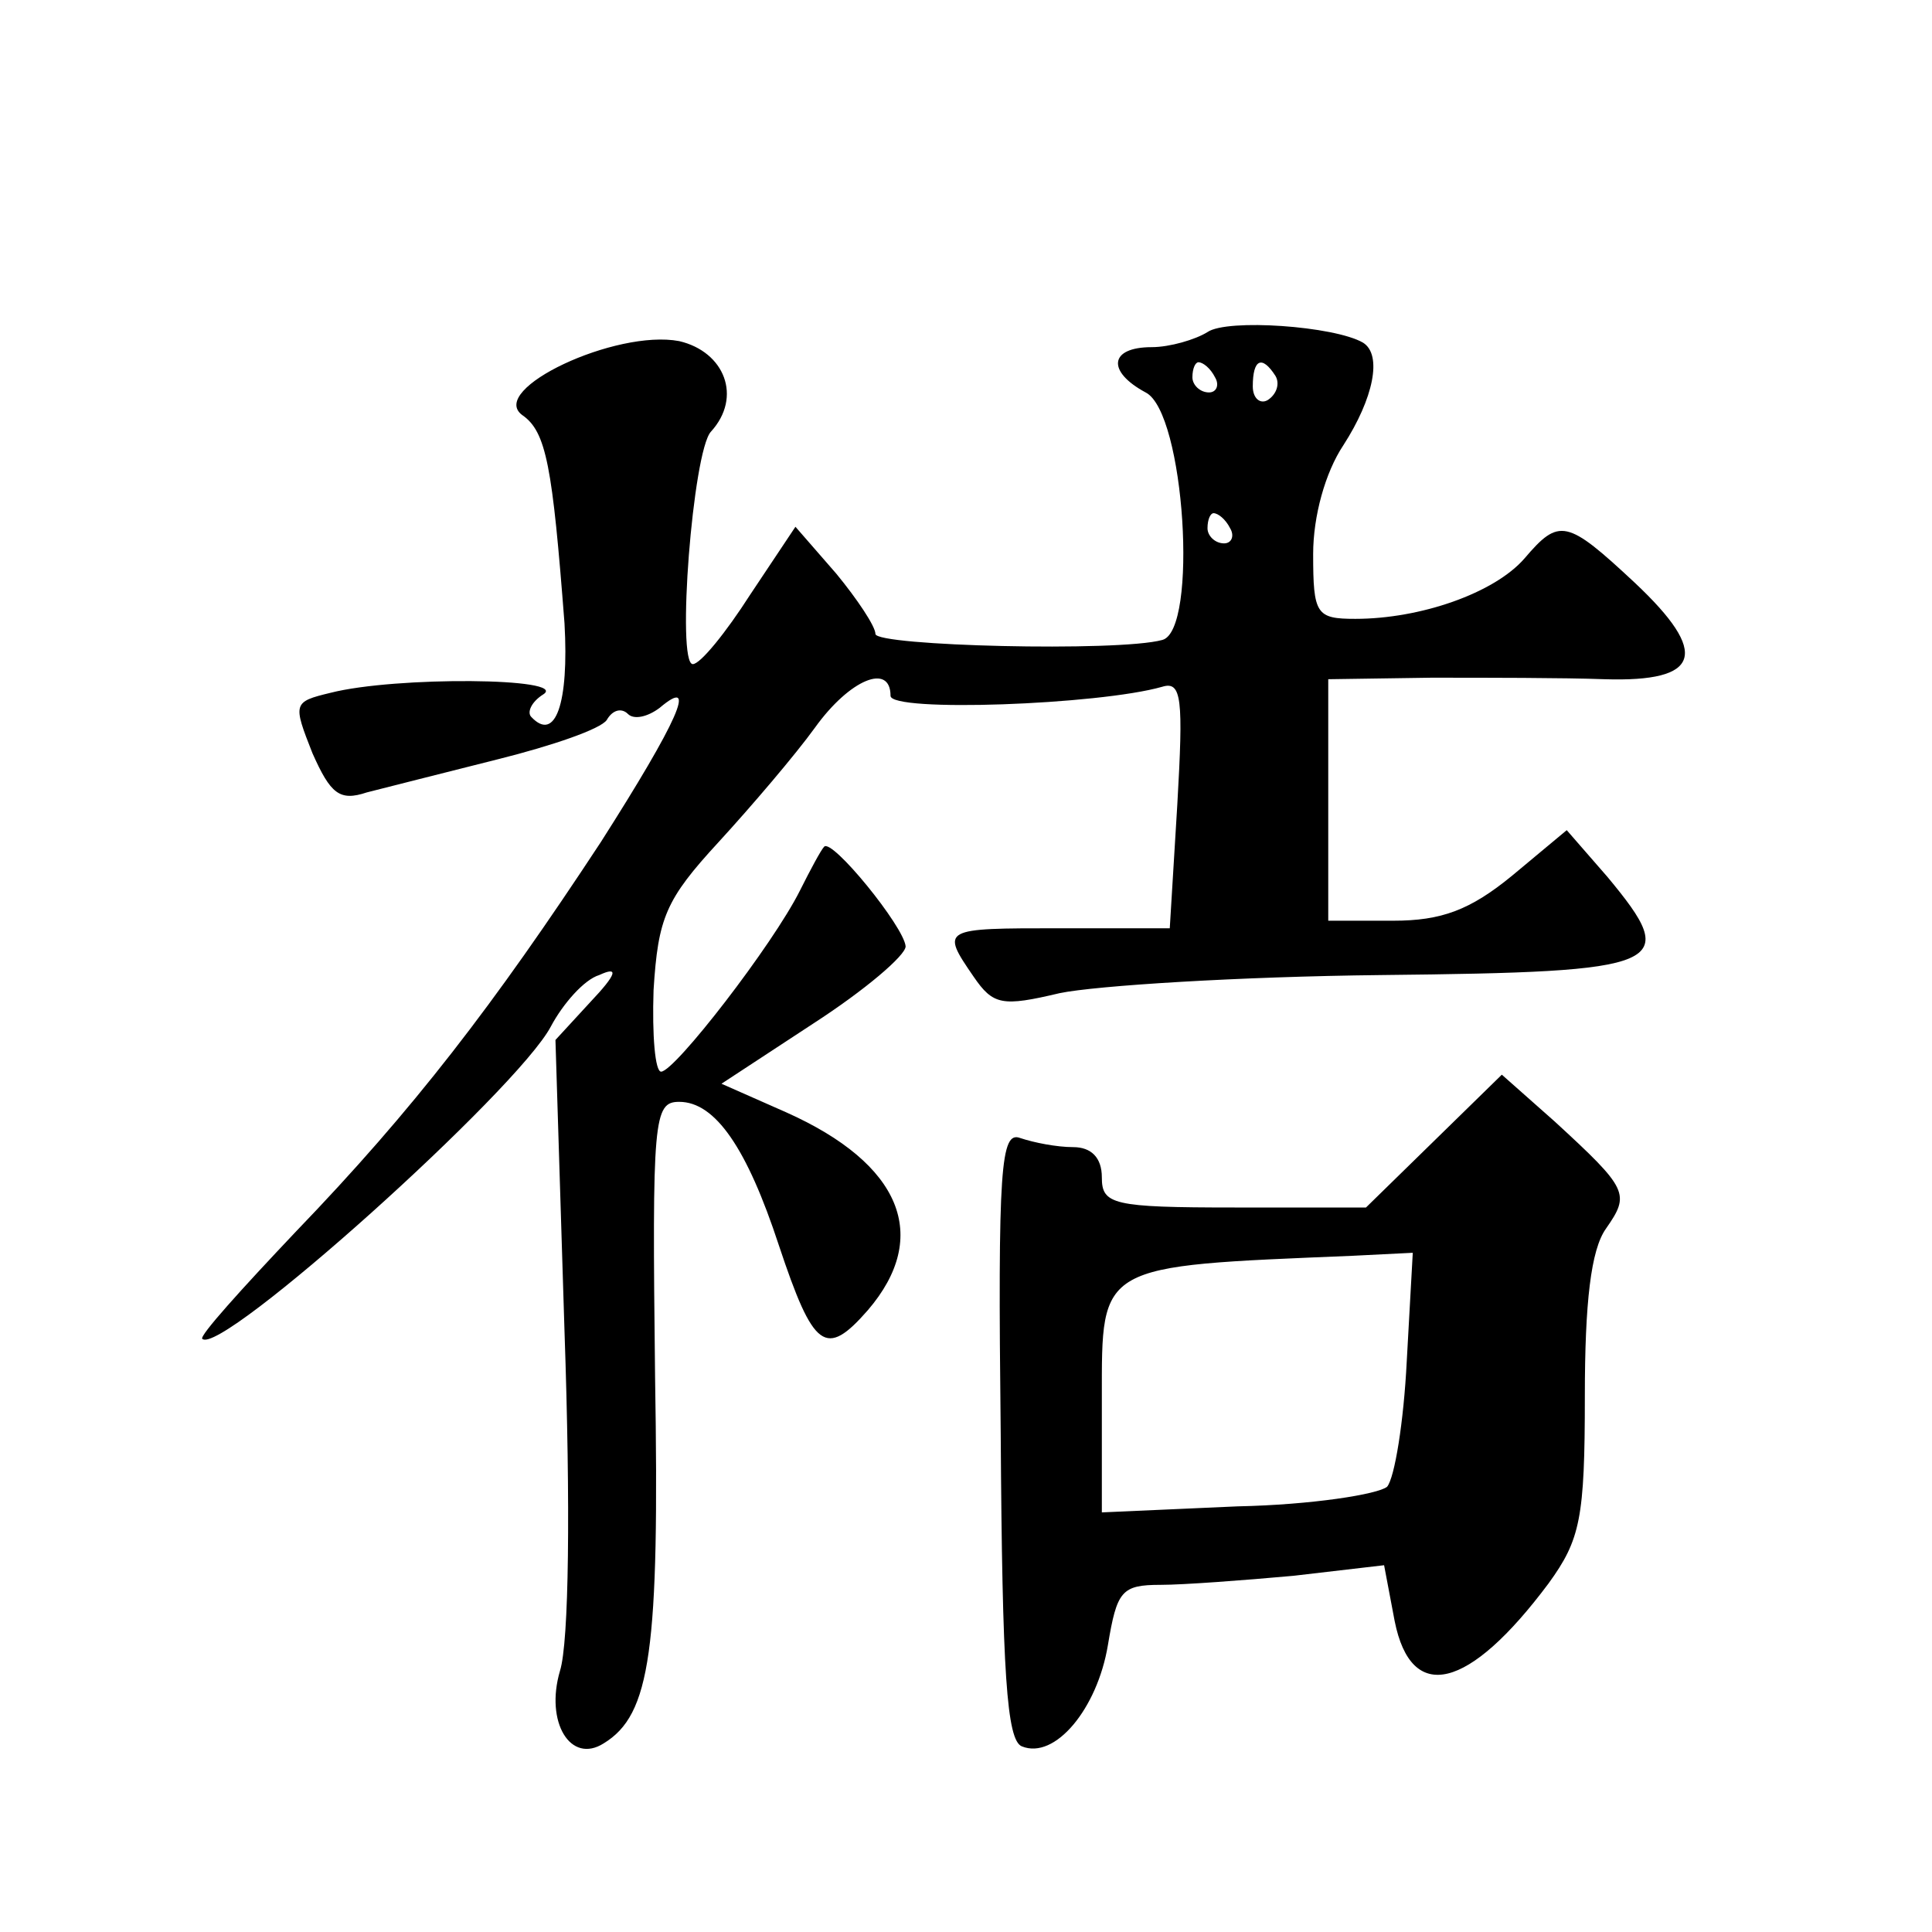
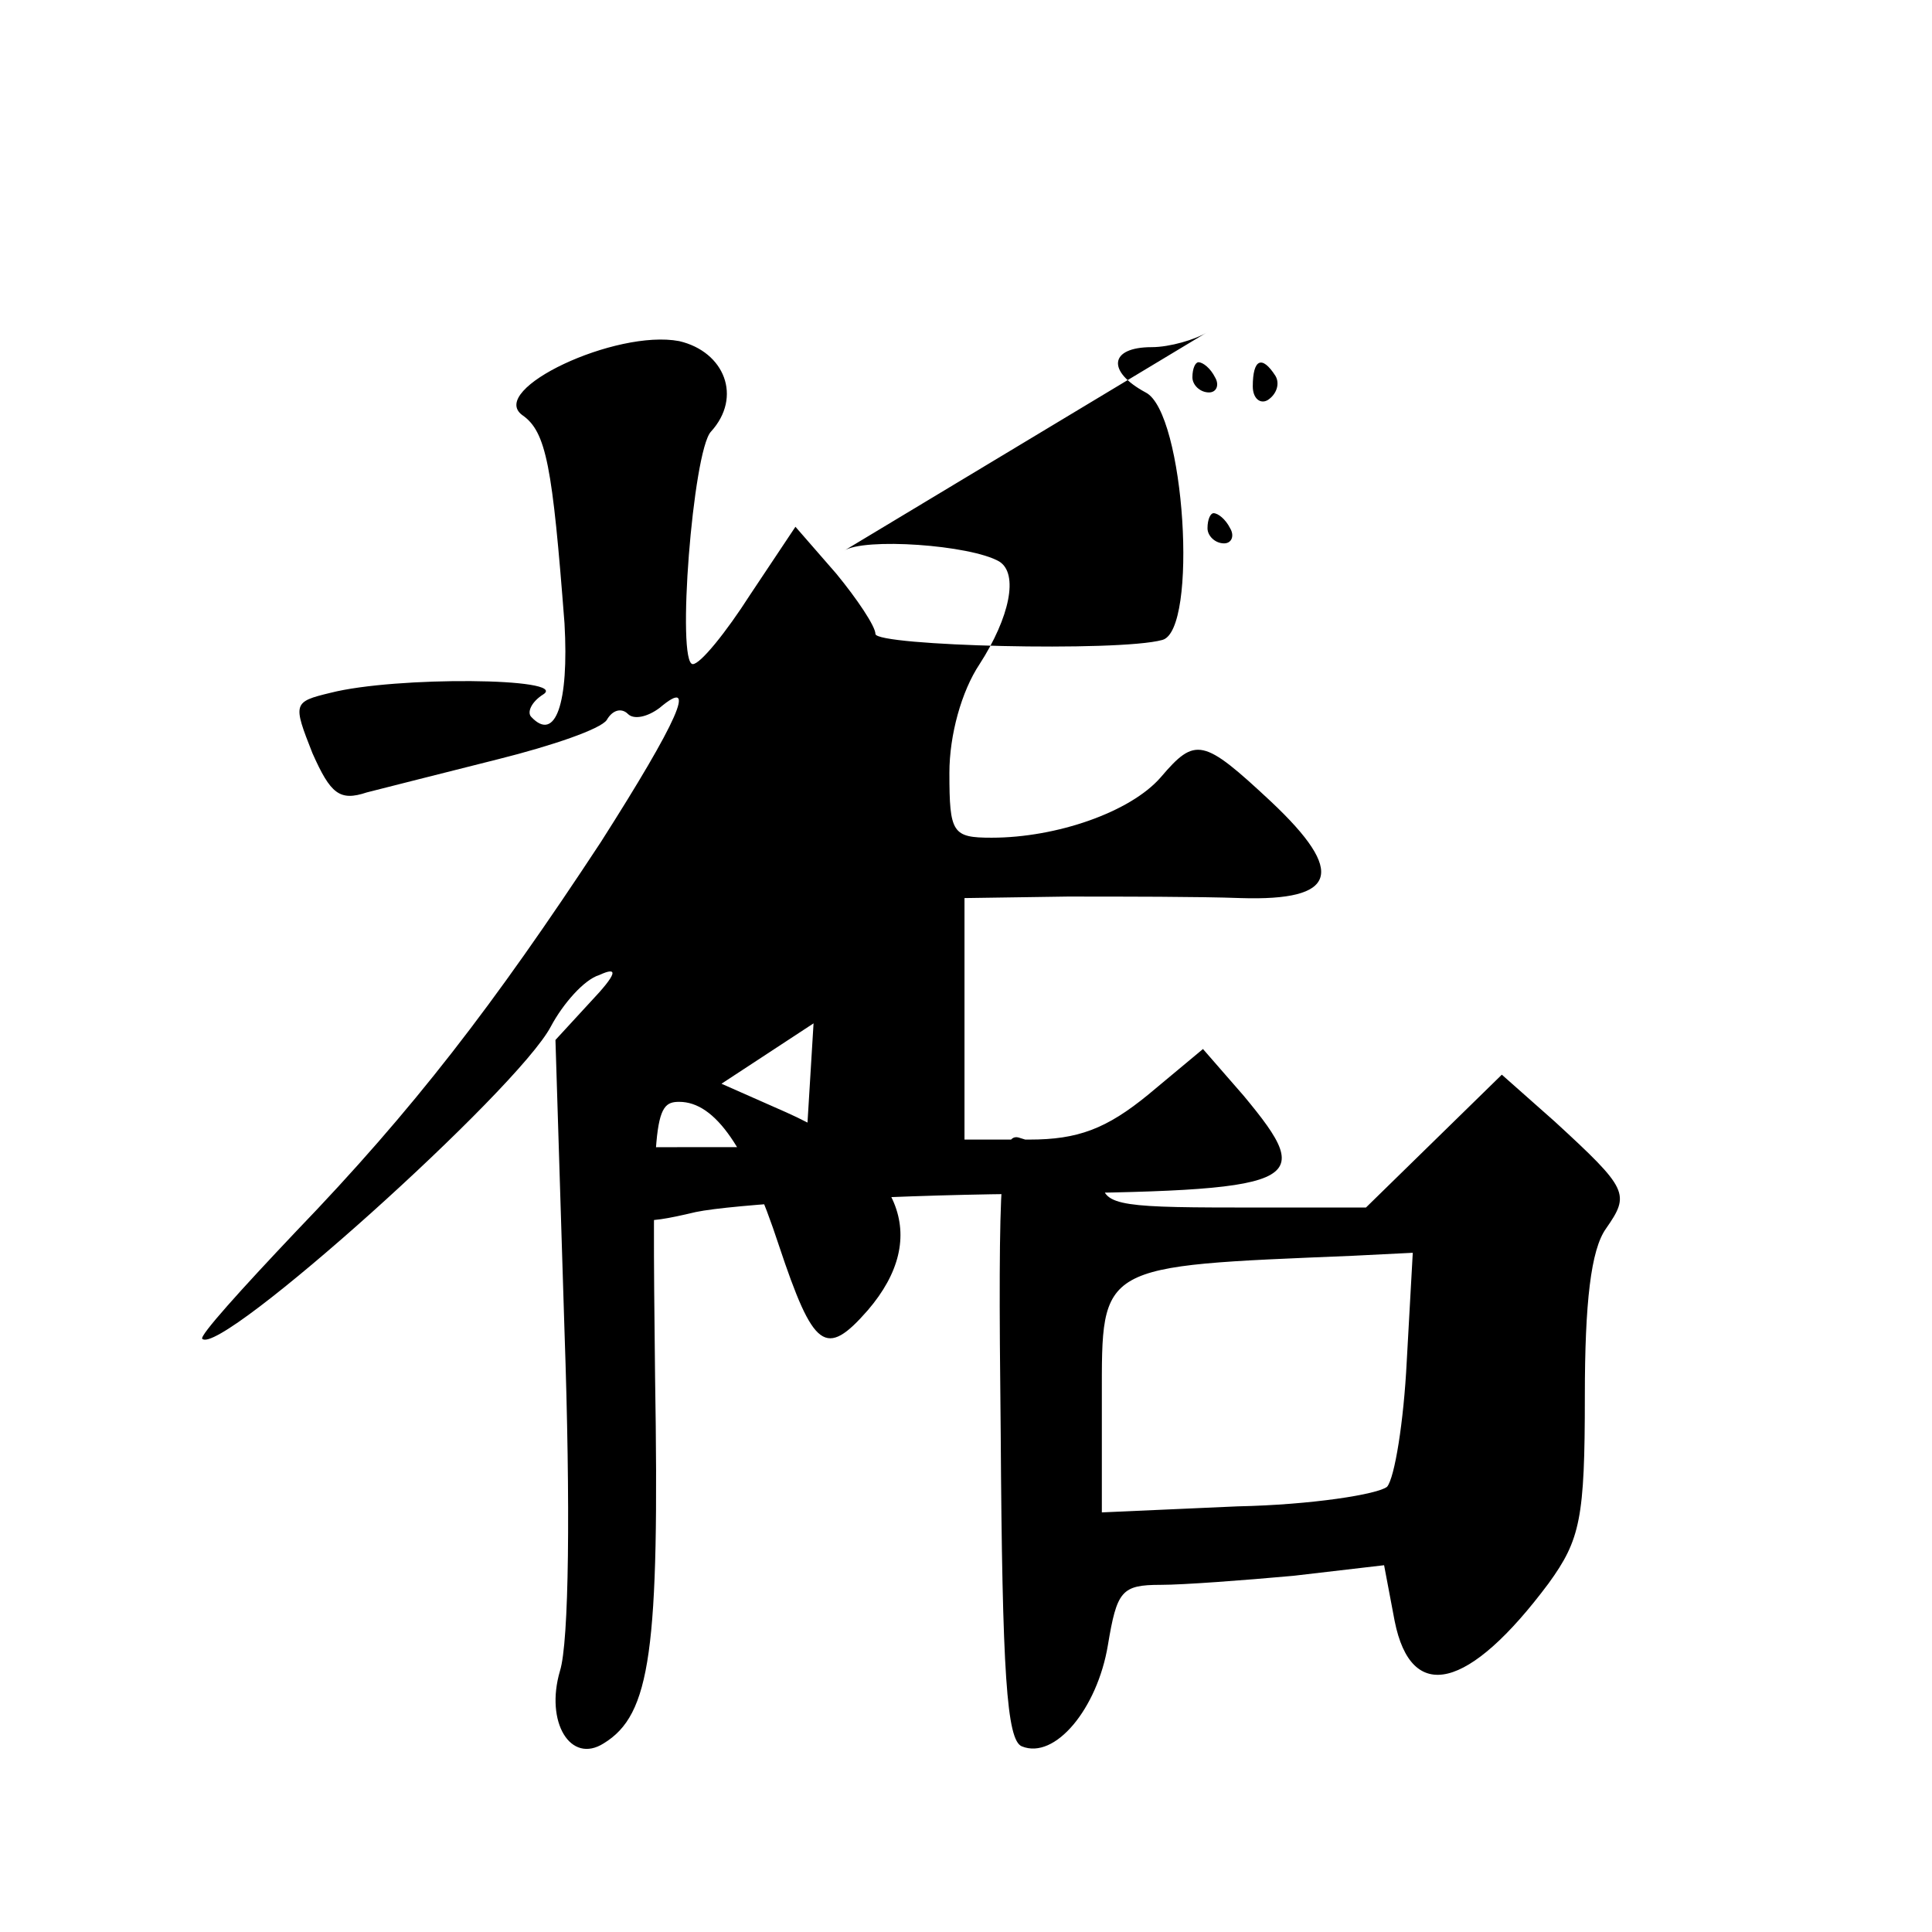
<svg xmlns="http://www.w3.org/2000/svg" version="1.0" width="128pt" height="128pt" viewBox="0 0 128 128" preserveAspectRatio="xMidYMid meet">
  <g transform="translate(0,128) scale(0.1,-0.1)" fill="#0" stroke="none">
-     <path d="M800 1060 c-8 -5 -25 -10 -37 -10 -28 0 -30 -16 -4 -30 26 -13 35 -158 11 -164 -29 -8 -190 -4 -190 4 0 5 -12 23 -26 40 l-27 31 -30 -45 c-16 -25 -33 -46 -38 -46 -11 0 0 141 12 154 21 23 9 53 -21 60 -42 8 -127 -32 -104 -49 16 -11 20 -34 28 -138 3 -53 -6 -79 -22 -62 -3 3 0 10 8 15 17 11 -98 12 -141 1 -25 -6 -25 -7 -12 -40 12 -27 18 -32 36 -26 12 3 51 13 87 22 36 9 68 20 72 26 4 7 10 8 14 4 4 -4 13 -2 21 4 26 22 12 -9 -39 -89 -71 -108 -124 -177 -202 -258 -36 -38 -64 -69 -62 -71 12 -12 209 165 231 207 8 15 22 31 32 34 13 6 12 1 -6 -18 l-23 -25 6 -193 c4 -116 3 -206 -3 -225 -10 -34 7 -62 29 -48 31 19 37 61 34 243 -2 171 -1 182 16 182 24 0 45 -31 66 -95 23 -69 31 -75 59 -43 42 49 22 97 -54 131 l-43 19 61 40 c34 22 61 45 61 51 -1 13 -49 72 -54 66 -2 -2 -9 -15 -16 -29 -18 -36 -83 -120 -92 -120 -4 0 -6 24 -5 54 3 48 8 60 43 98 22 24 51 58 64 76 23 32 50 43 50 21 0 -11 138 -6 180 6 13 4 14 -8 10 -78 l-5 -82 -73 0 c-78 0 -79 0 -57 -32 13 -19 19 -20 57 -11 24 5 119 11 213 12 190 2 199 6 150 65 l-27 31 -36 -30 c-28 -23 -47 -30 -79 -30 l-43 0 0 80 0 80 68 1 c37 0 88 0 115 -1 64 -2 70 17 20 64 -45 42 -50 43 -73 16 -20 -23 -69 -40 -112 -40 -26 0 -28 3 -28 43 0 25 8 54 20 72 20 31 26 60 13 68 -19 11 -90 16 -103 7z m5 -30 c3 -5 1 -10 -4 -10 -6 0 -11 5 -11 10 0 6 2 10 4 10 3 0 8 -4 11 -10z m40 1 c3 -5 1 -12 -5 -16 -5 -3 -10 1 -10 9 0 18 6 21 15 7z m-30 -101 c3 -5 1 -10 -4 -10 -6 0 -11 5 -11 10 0 6 2 10 4 10 3 0 8 -4 11 -10z M950 524 l-45 -44 -87 0 c-81 0 -88 2 -88 20 0 13 -7 20 -19 20 -11 0 -26 3 -35 6 -13 5 -15 -19 -13 -196 1 -159 4 -203 14 -207 22 -9 50 25 57 67 6 36 9 40 35 40 15 0 55 3 88 6 l60 7 7 -37 c11 -55 49 -46 102 25 21 29 24 43 24 124 0 62 4 97 14 111 16 23 15 26 -34 71 l-35 31 -45 -44z m-18 -146 c-2 -40 -8 -77 -13 -83 -6 -5 -50 -12 -99 -13 l-90 -4 0 76 c0 89 -3 87 166 94 l40 2 -4 -72z" />
+     <path d="M800 1060 c-8 -5 -25 -10 -37 -10 -28 0 -30 -16 -4 -30 26 -13 35 -158 11 -164 -29 -8 -190 -4 -190 4 0 5 -12 23 -26 40 l-27 31 -30 -45 c-16 -25 -33 -46 -38 -46 -11 0 0 141 12 154 21 23 9 53 -21 60 -42 8 -127 -32 -104 -49 16 -11 20 -34 28 -138 3 -53 -6 -79 -22 -62 -3 3 0 10 8 15 17 11 -98 12 -141 1 -25 -6 -25 -7 -12 -40 12 -27 18 -32 36 -26 12 3 51 13 87 22 36 9 68 20 72 26 4 7 10 8 14 4 4 -4 13 -2 21 4 26 22 12 -9 -39 -89 -71 -108 -124 -177 -202 -258 -36 -38 -64 -69 -62 -71 12 -12 209 165 231 207 8 15 22 31 32 34 13 6 12 1 -6 -18 l-23 -25 6 -193 c4 -116 3 -206 -3 -225 -10 -34 7 -62 29 -48 31 19 37 61 34 243 -2 171 -1 182 16 182 24 0 45 -31 66 -95 23 -69 31 -75 59 -43 42 49 22 97 -54 131 l-43 19 61 40 l-5 -82 -73 0 c-78 0 -79 0 -57 -32 13 -19 19 -20 57 -11 24 5 119 11 213 12 190 2 199 6 150 65 l-27 31 -36 -30 c-28 -23 -47 -30 -79 -30 l-43 0 0 80 0 80 68 1 c37 0 88 0 115 -1 64 -2 70 17 20 64 -45 42 -50 43 -73 16 -20 -23 -69 -40 -112 -40 -26 0 -28 3 -28 43 0 25 8 54 20 72 20 31 26 60 13 68 -19 11 -90 16 -103 7z m5 -30 c3 -5 1 -10 -4 -10 -6 0 -11 5 -11 10 0 6 2 10 4 10 3 0 8 -4 11 -10z m40 1 c3 -5 1 -12 -5 -16 -5 -3 -10 1 -10 9 0 18 6 21 15 7z m-30 -101 c3 -5 1 -10 -4 -10 -6 0 -11 5 -11 10 0 6 2 10 4 10 3 0 8 -4 11 -10z M950 524 l-45 -44 -87 0 c-81 0 -88 2 -88 20 0 13 -7 20 -19 20 -11 0 -26 3 -35 6 -13 5 -15 -19 -13 -196 1 -159 4 -203 14 -207 22 -9 50 25 57 67 6 36 9 40 35 40 15 0 55 3 88 6 l60 7 7 -37 c11 -55 49 -46 102 25 21 29 24 43 24 124 0 62 4 97 14 111 16 23 15 26 -34 71 l-35 31 -45 -44z m-18 -146 c-2 -40 -8 -77 -13 -83 -6 -5 -50 -12 -99 -13 l-90 -4 0 76 c0 89 -3 87 166 94 l40 2 -4 -72z" />
  </g>
</svg>